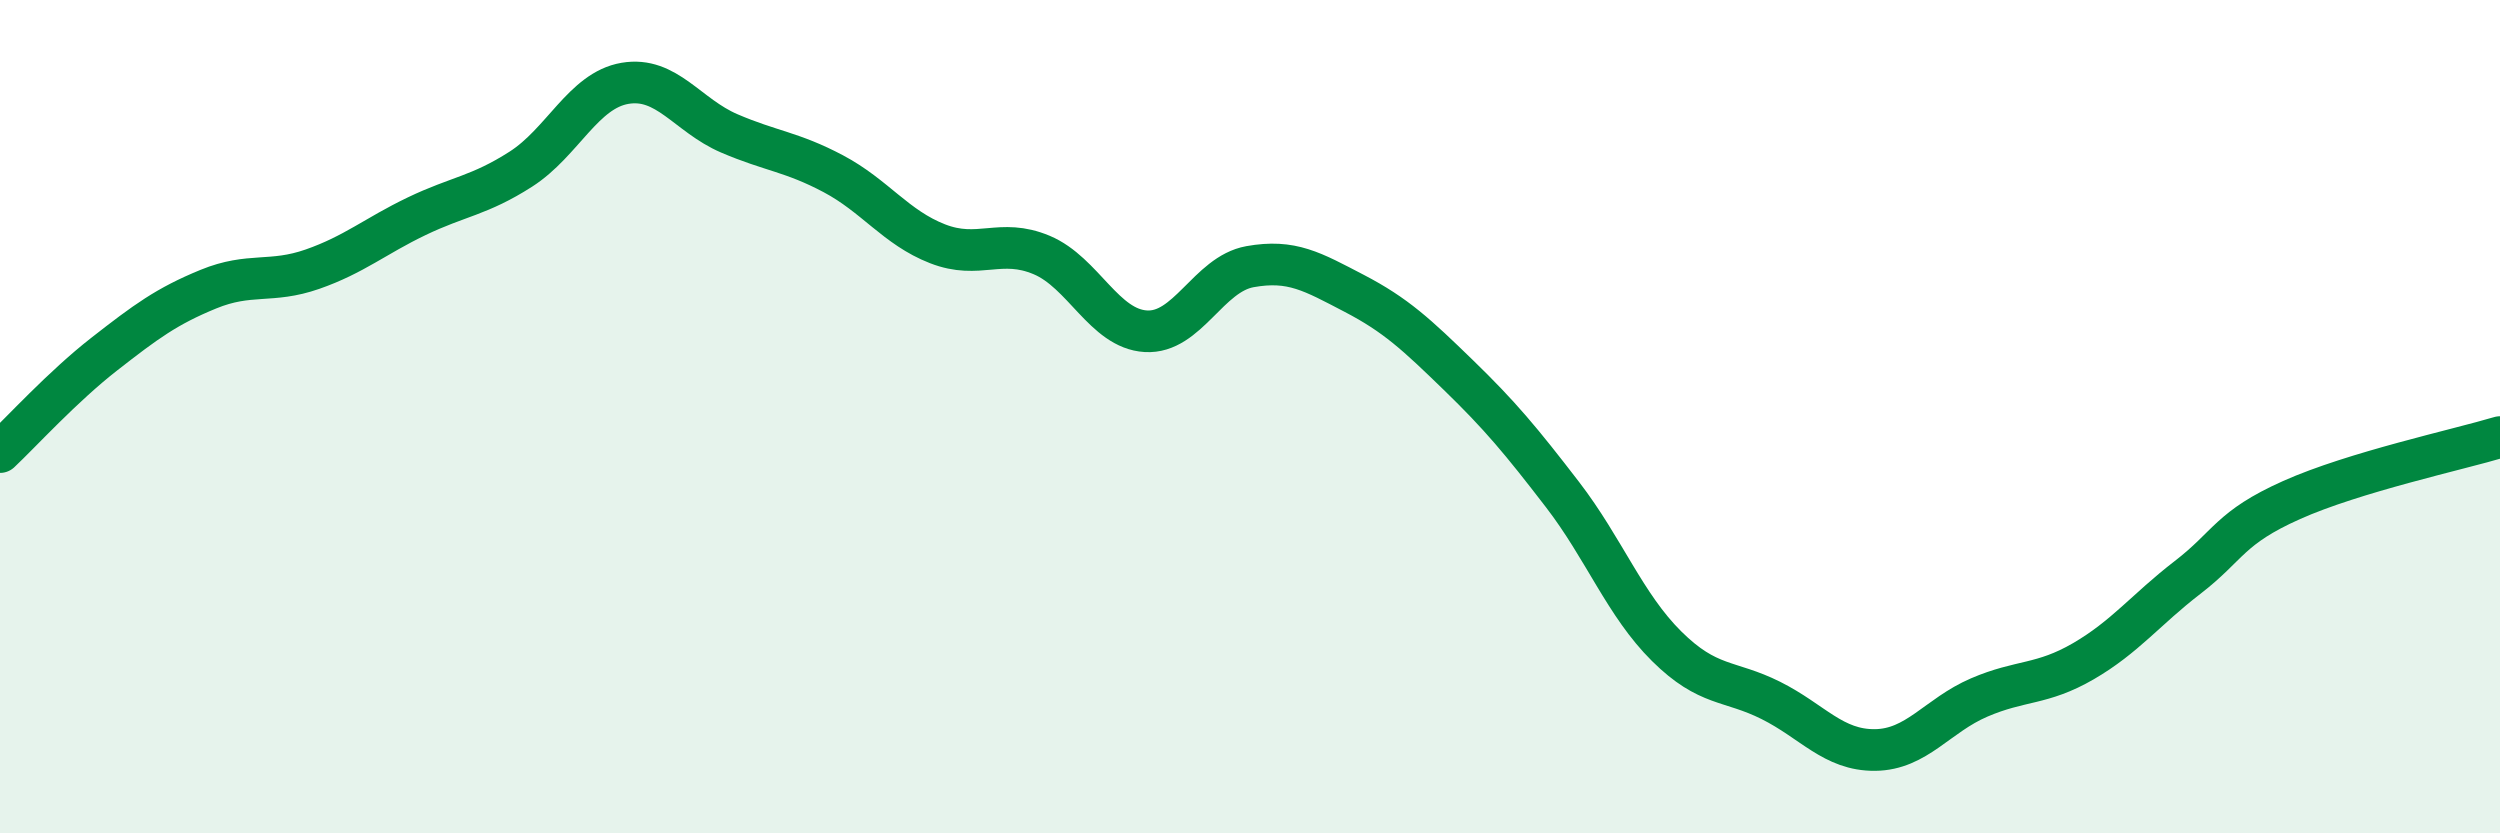
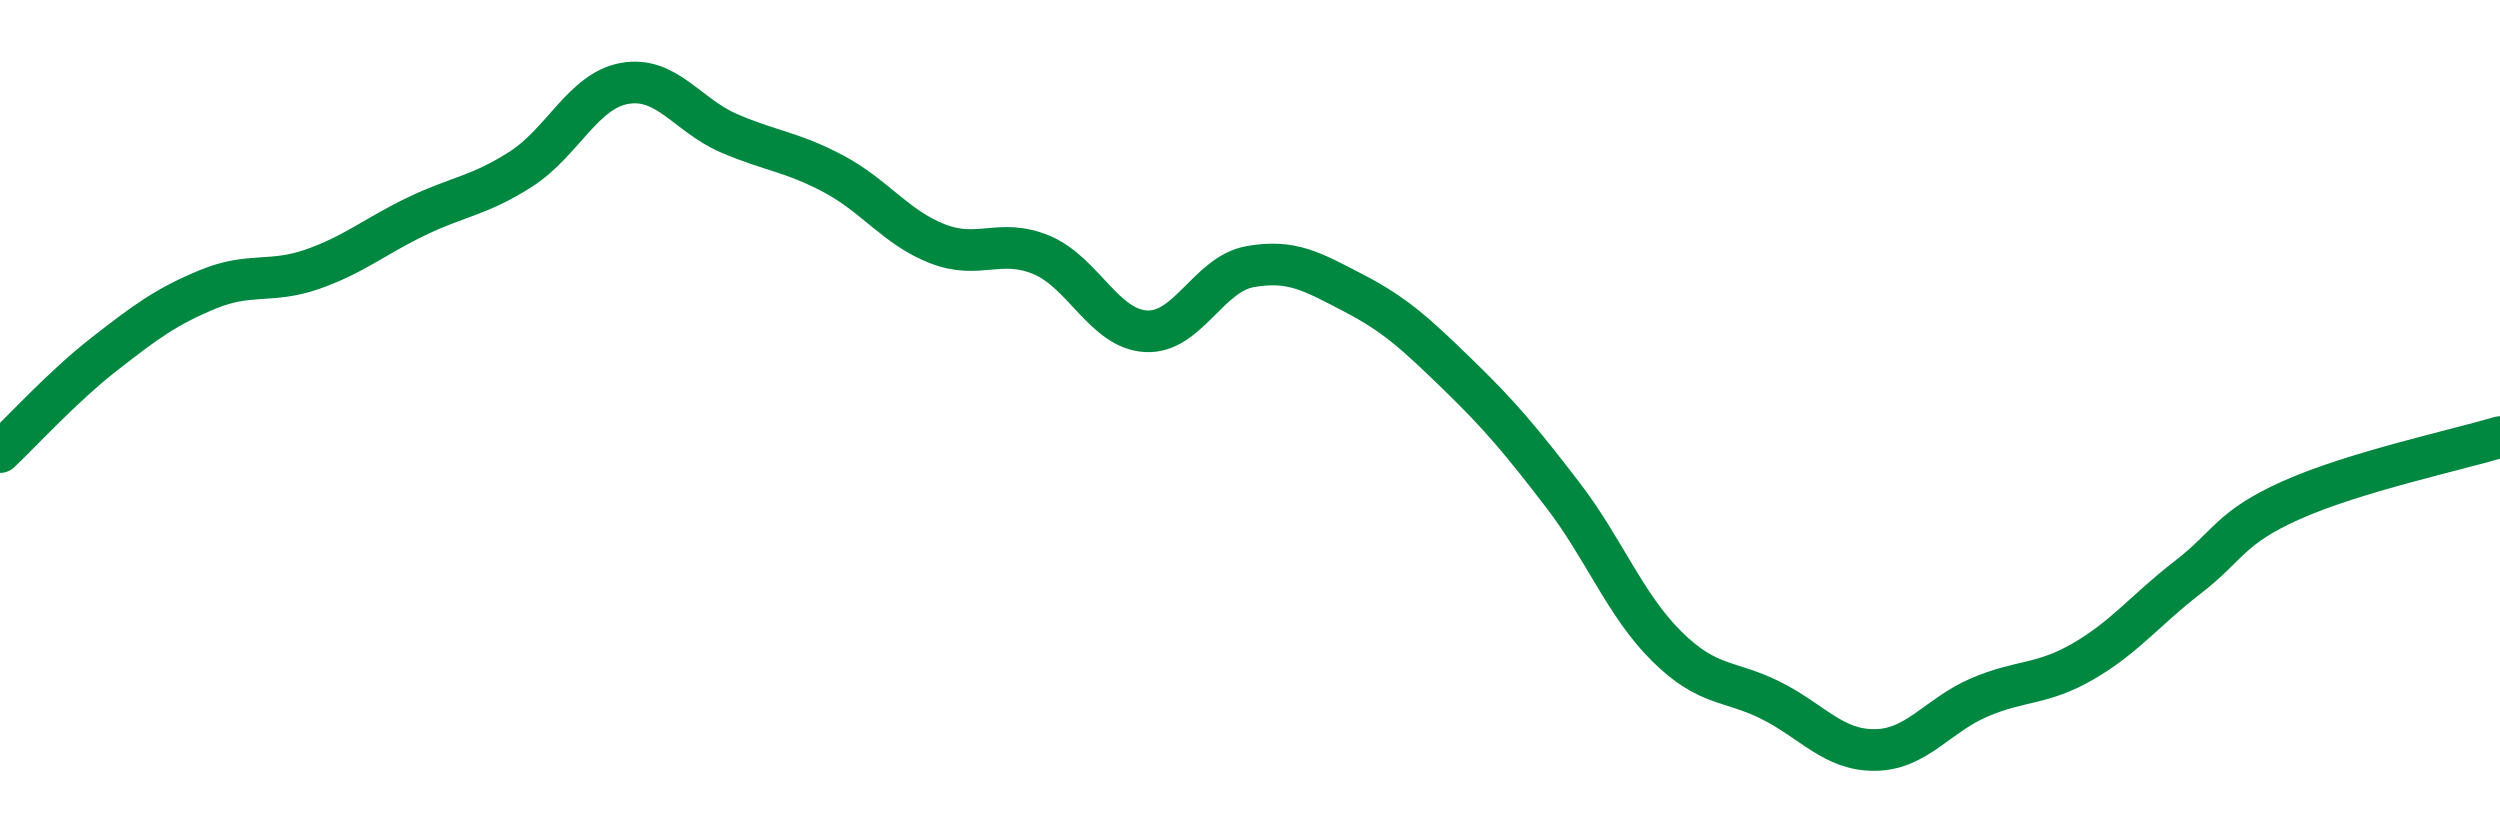
<svg xmlns="http://www.w3.org/2000/svg" width="60" height="20" viewBox="0 0 60 20">
-   <path d="M 0,10.85 C 0.5,10.38 1.5,9.28 2.5,8.5 C 3.5,7.72 4,7.35 5,6.94 C 6,6.53 6.5,6.81 7.5,6.46 C 8.5,6.11 9,5.67 10,5.19 C 11,4.71 11.5,4.7 12.5,4.06 C 13.5,3.42 14,2.17 15,2 C 16,1.83 16.5,2.77 17.5,3.2 C 18.5,3.63 19,3.64 20,4.17 C 21,4.7 21.5,5.46 22.5,5.85 C 23.5,6.24 24,5.7 25,6.12 C 26,6.54 26.5,7.89 27.5,7.95 C 28.5,8.01 29,6.58 30,6.4 C 31,6.22 31.5,6.52 32.5,7.04 C 33.5,7.56 34,8.03 35,9 C 36,9.97 36.5,10.57 37.5,11.87 C 38.5,13.17 39,14.52 40,15.51 C 41,16.5 41.5,16.31 42.5,16.81 C 43.5,17.31 44,18.01 45,18 C 46,17.99 46.5,17.17 47.5,16.74 C 48.5,16.31 49,16.45 50,15.87 C 51,15.29 51.5,14.63 52.5,13.86 C 53.5,13.09 53.5,12.67 55,12 C 56.5,11.33 59,10.79 60,10.49L60 20L0 20Z" fill="#008740" opacity="0.1" stroke-linecap="round" stroke-linejoin="round" />
  <path d="M 0,10.85 C 0.5,10.38 1.5,9.28 2.5,8.5 C 3.5,7.72 4,7.35 5,6.94 C 6,6.53 6.5,6.81 7.5,6.46 C 8.5,6.11 9,5.67 10,5.19 C 11,4.71 11.5,4.7 12.5,4.06 C 13.5,3.42 14,2.17 15,2 C 16,1.83 16.5,2.77 17.5,3.2 C 18.5,3.63 19,3.64 20,4.17 C 21,4.7 21.5,5.46 22.5,5.85 C 23.5,6.24 24,5.7 25,6.12 C 26,6.54 26.5,7.89 27.5,7.95 C 28.5,8.01 29,6.58 30,6.4 C 31,6.22 31.5,6.52 32.5,7.04 C 33.5,7.56 34,8.03 35,9 C 36,9.97 36.5,10.57 37.5,11.87 C 38.5,13.17 39,14.52 40,15.51 C 41,16.5 41.5,16.31 42.5,16.81 C 43.5,17.31 44,18.01 45,18 C 46,17.99 46.5,17.17 47.5,16.74 C 48.5,16.31 49,16.45 50,15.87 C 51,15.29 51.5,14.63 52.5,13.86 C 53.5,13.09 53.5,12.67 55,12 C 56.5,11.33 59,10.79 60,10.49" stroke="#008740" stroke-width="1" fill="none" stroke-linecap="round" stroke-linejoin="round" />
</svg>